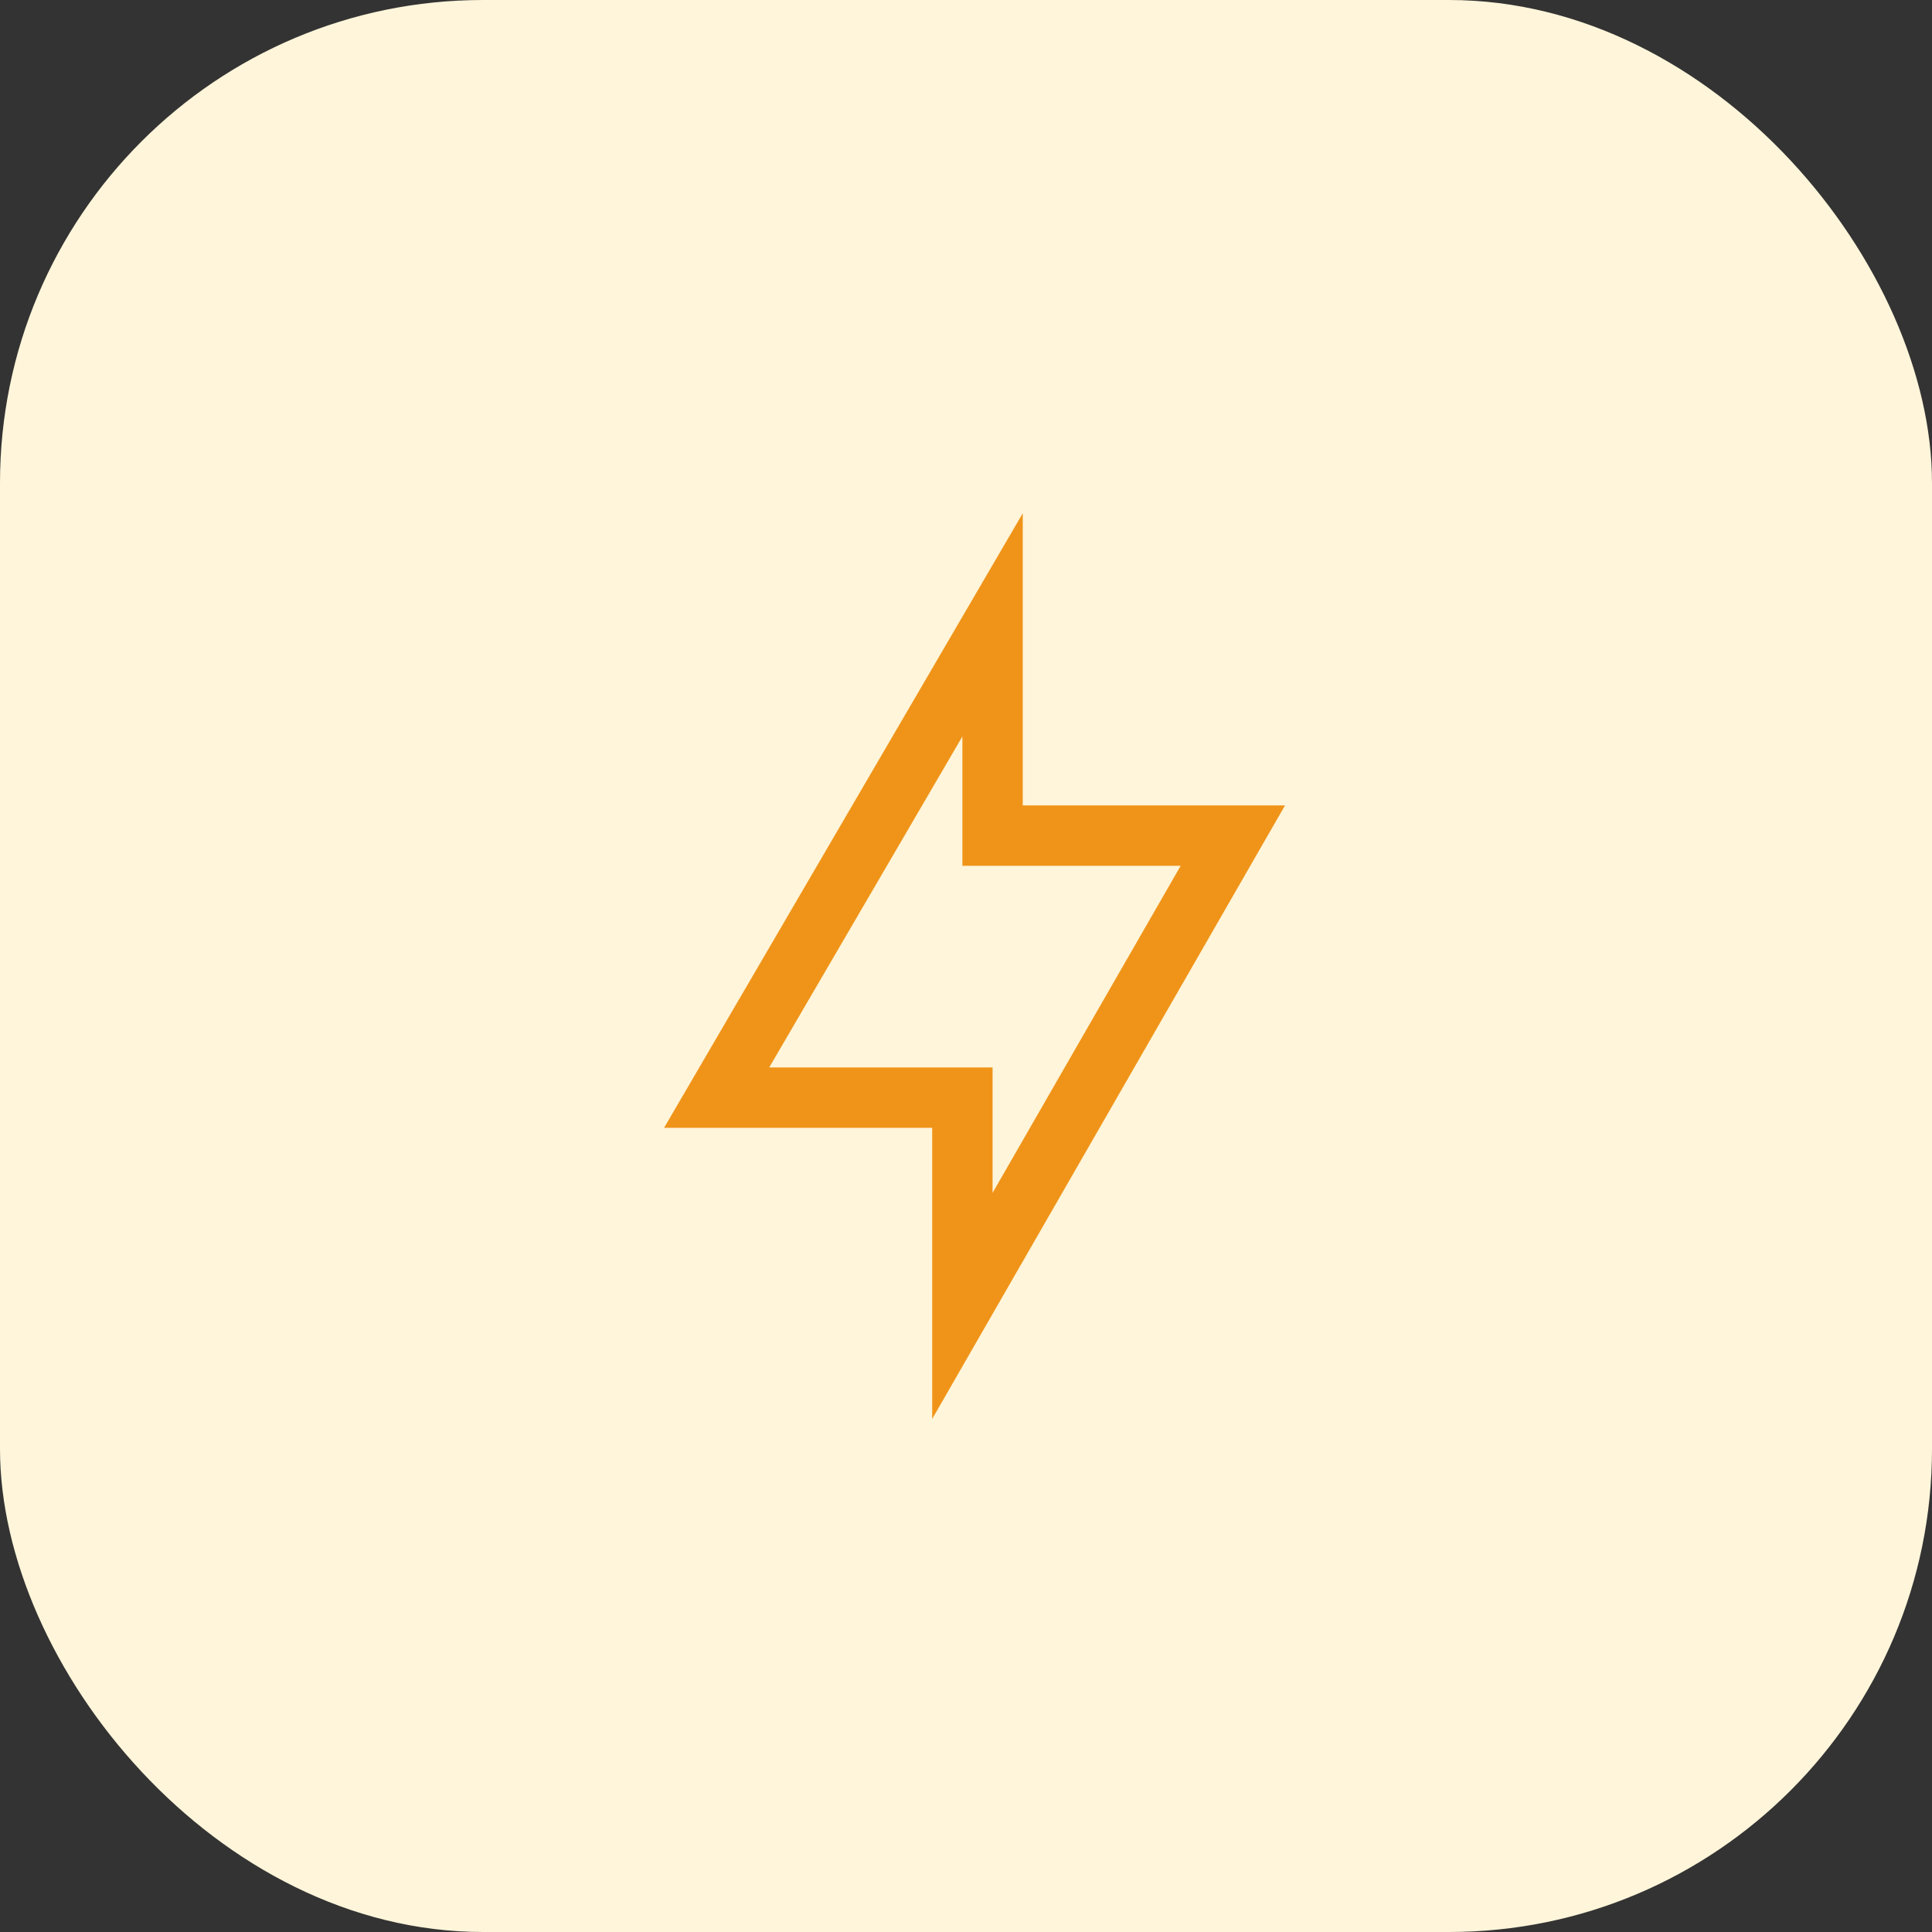
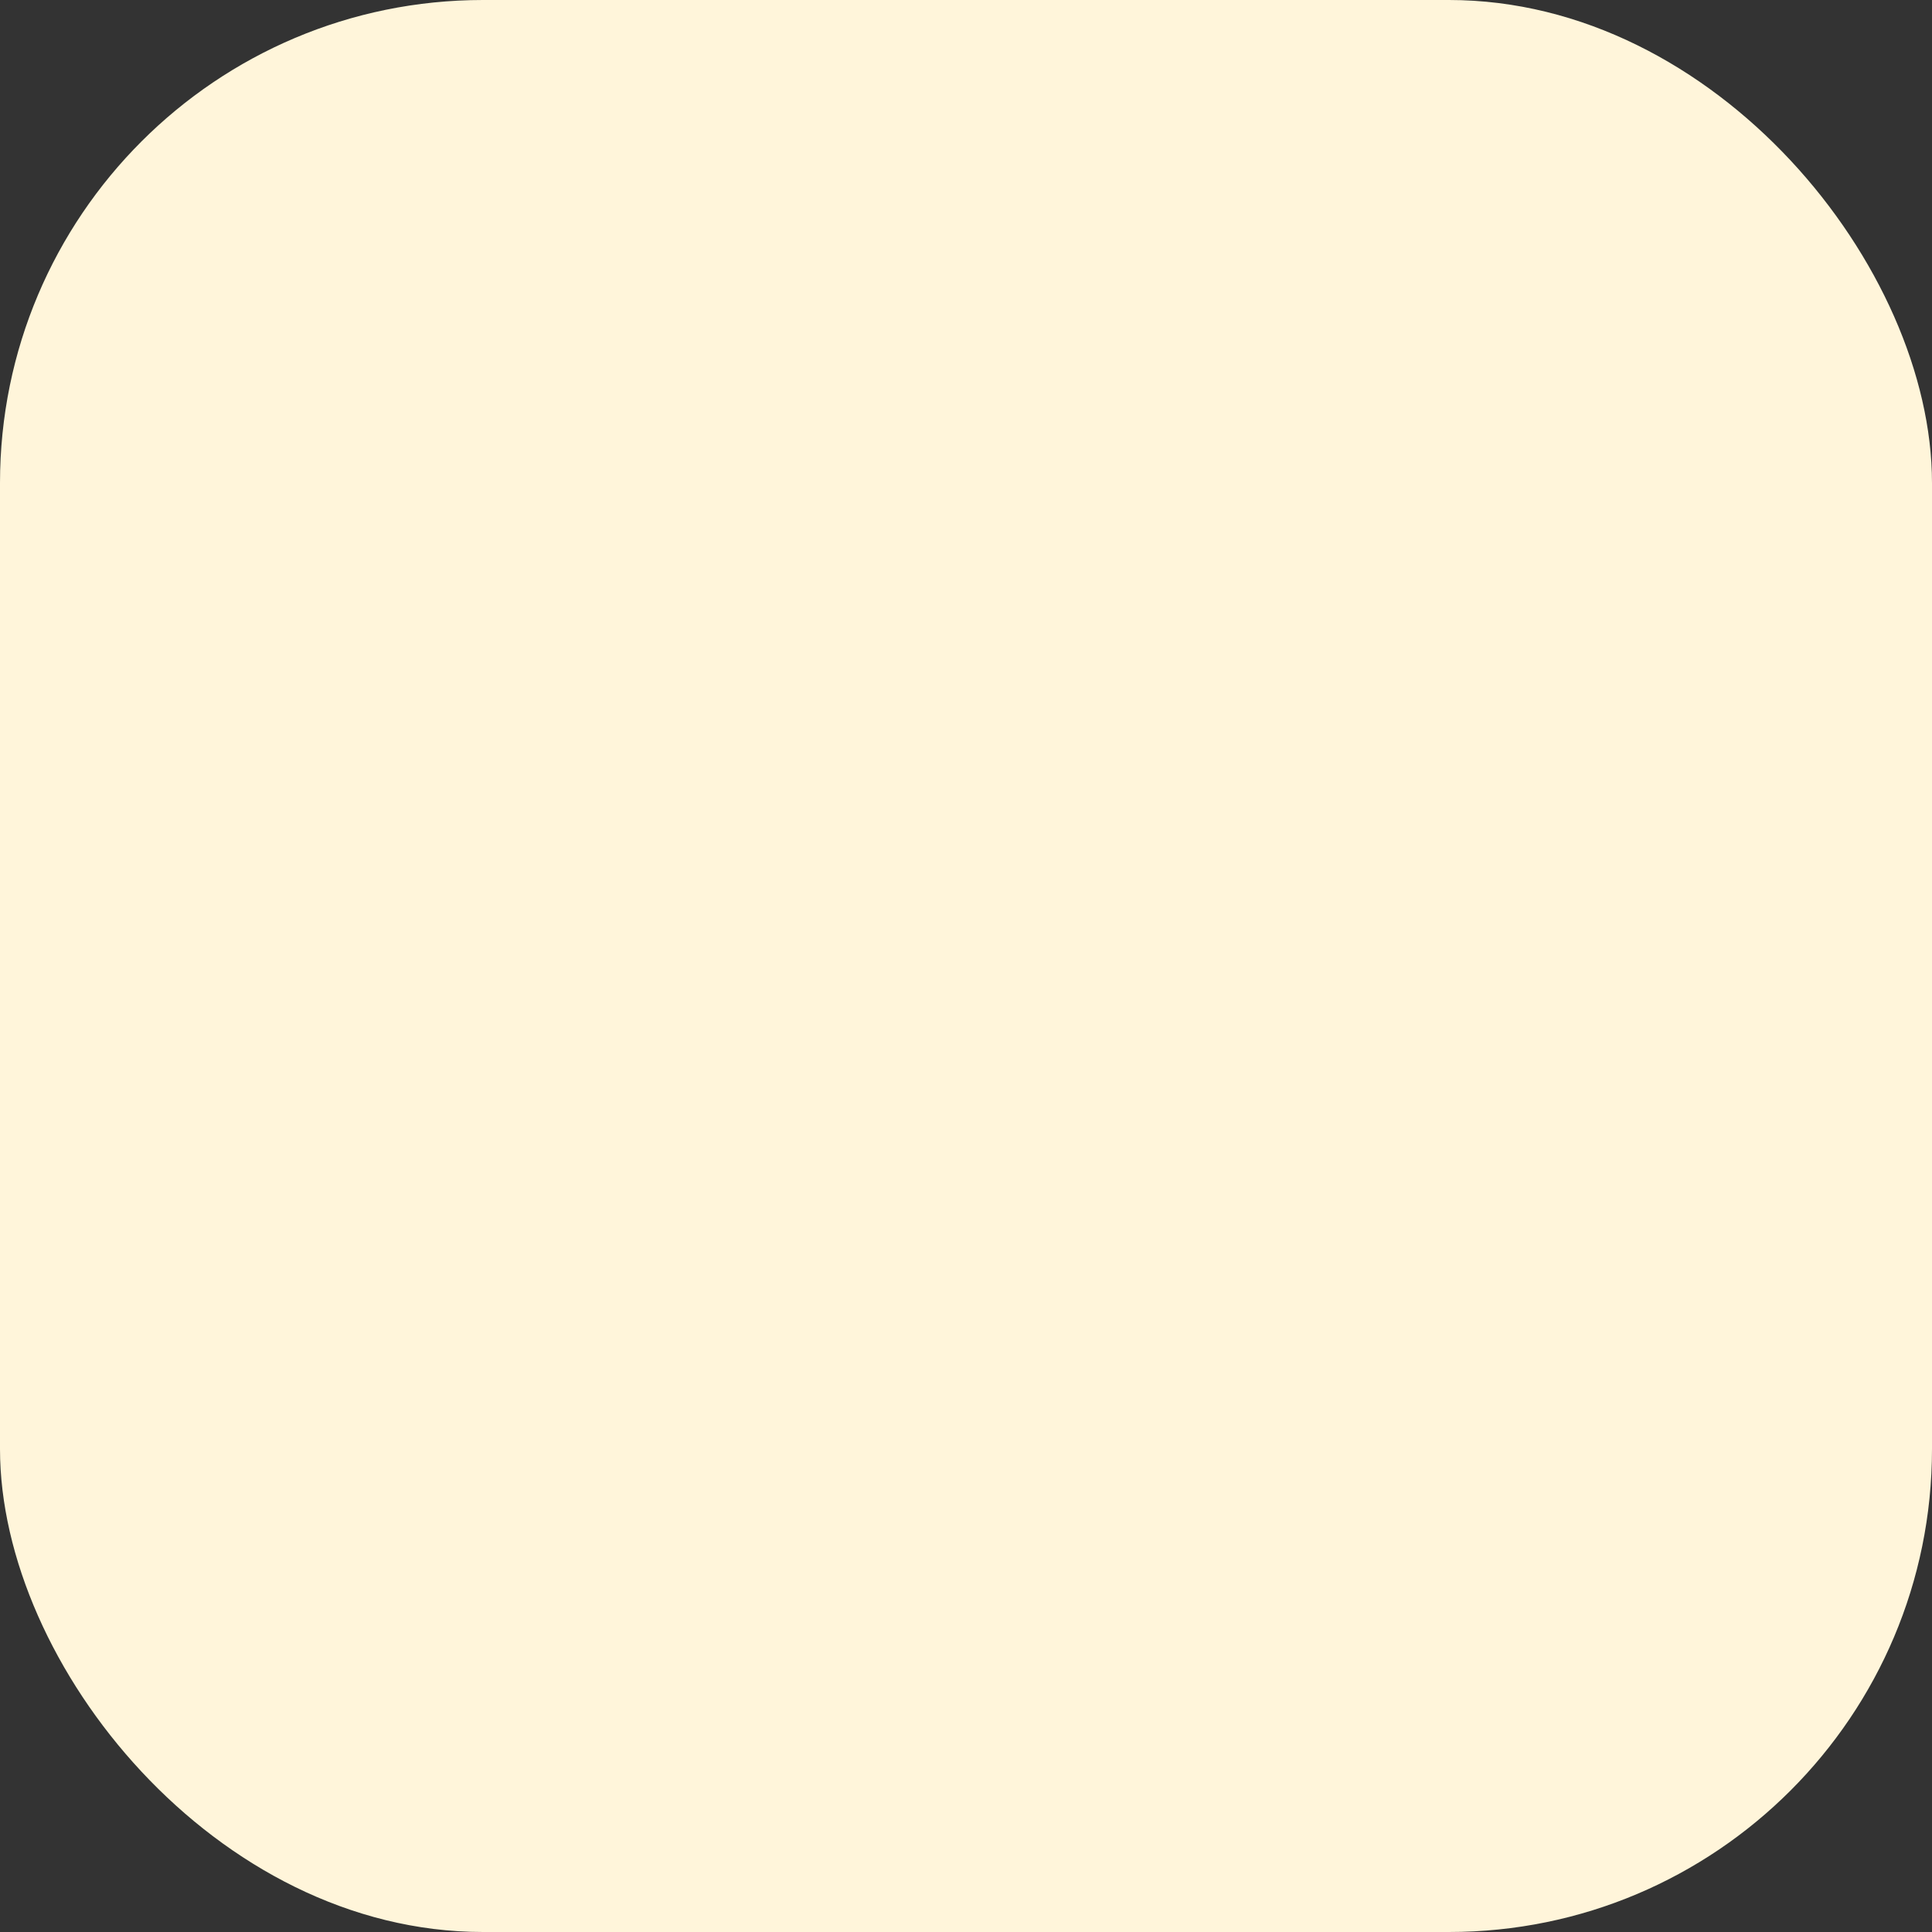
<svg xmlns="http://www.w3.org/2000/svg" width="64" height="64" fill="none">
  <rect width="100%" height="100%" fill="#333333" stroke="none" />
  <rect width="64" height="64" fill="#FFF5DA" rx="16" />
-   <path stroke="#F09419" stroke-width="2" d="m40.84 27.68-8.96 15.58v-6.9h-8.14l9.14-15.66v6.98z" />
</svg>